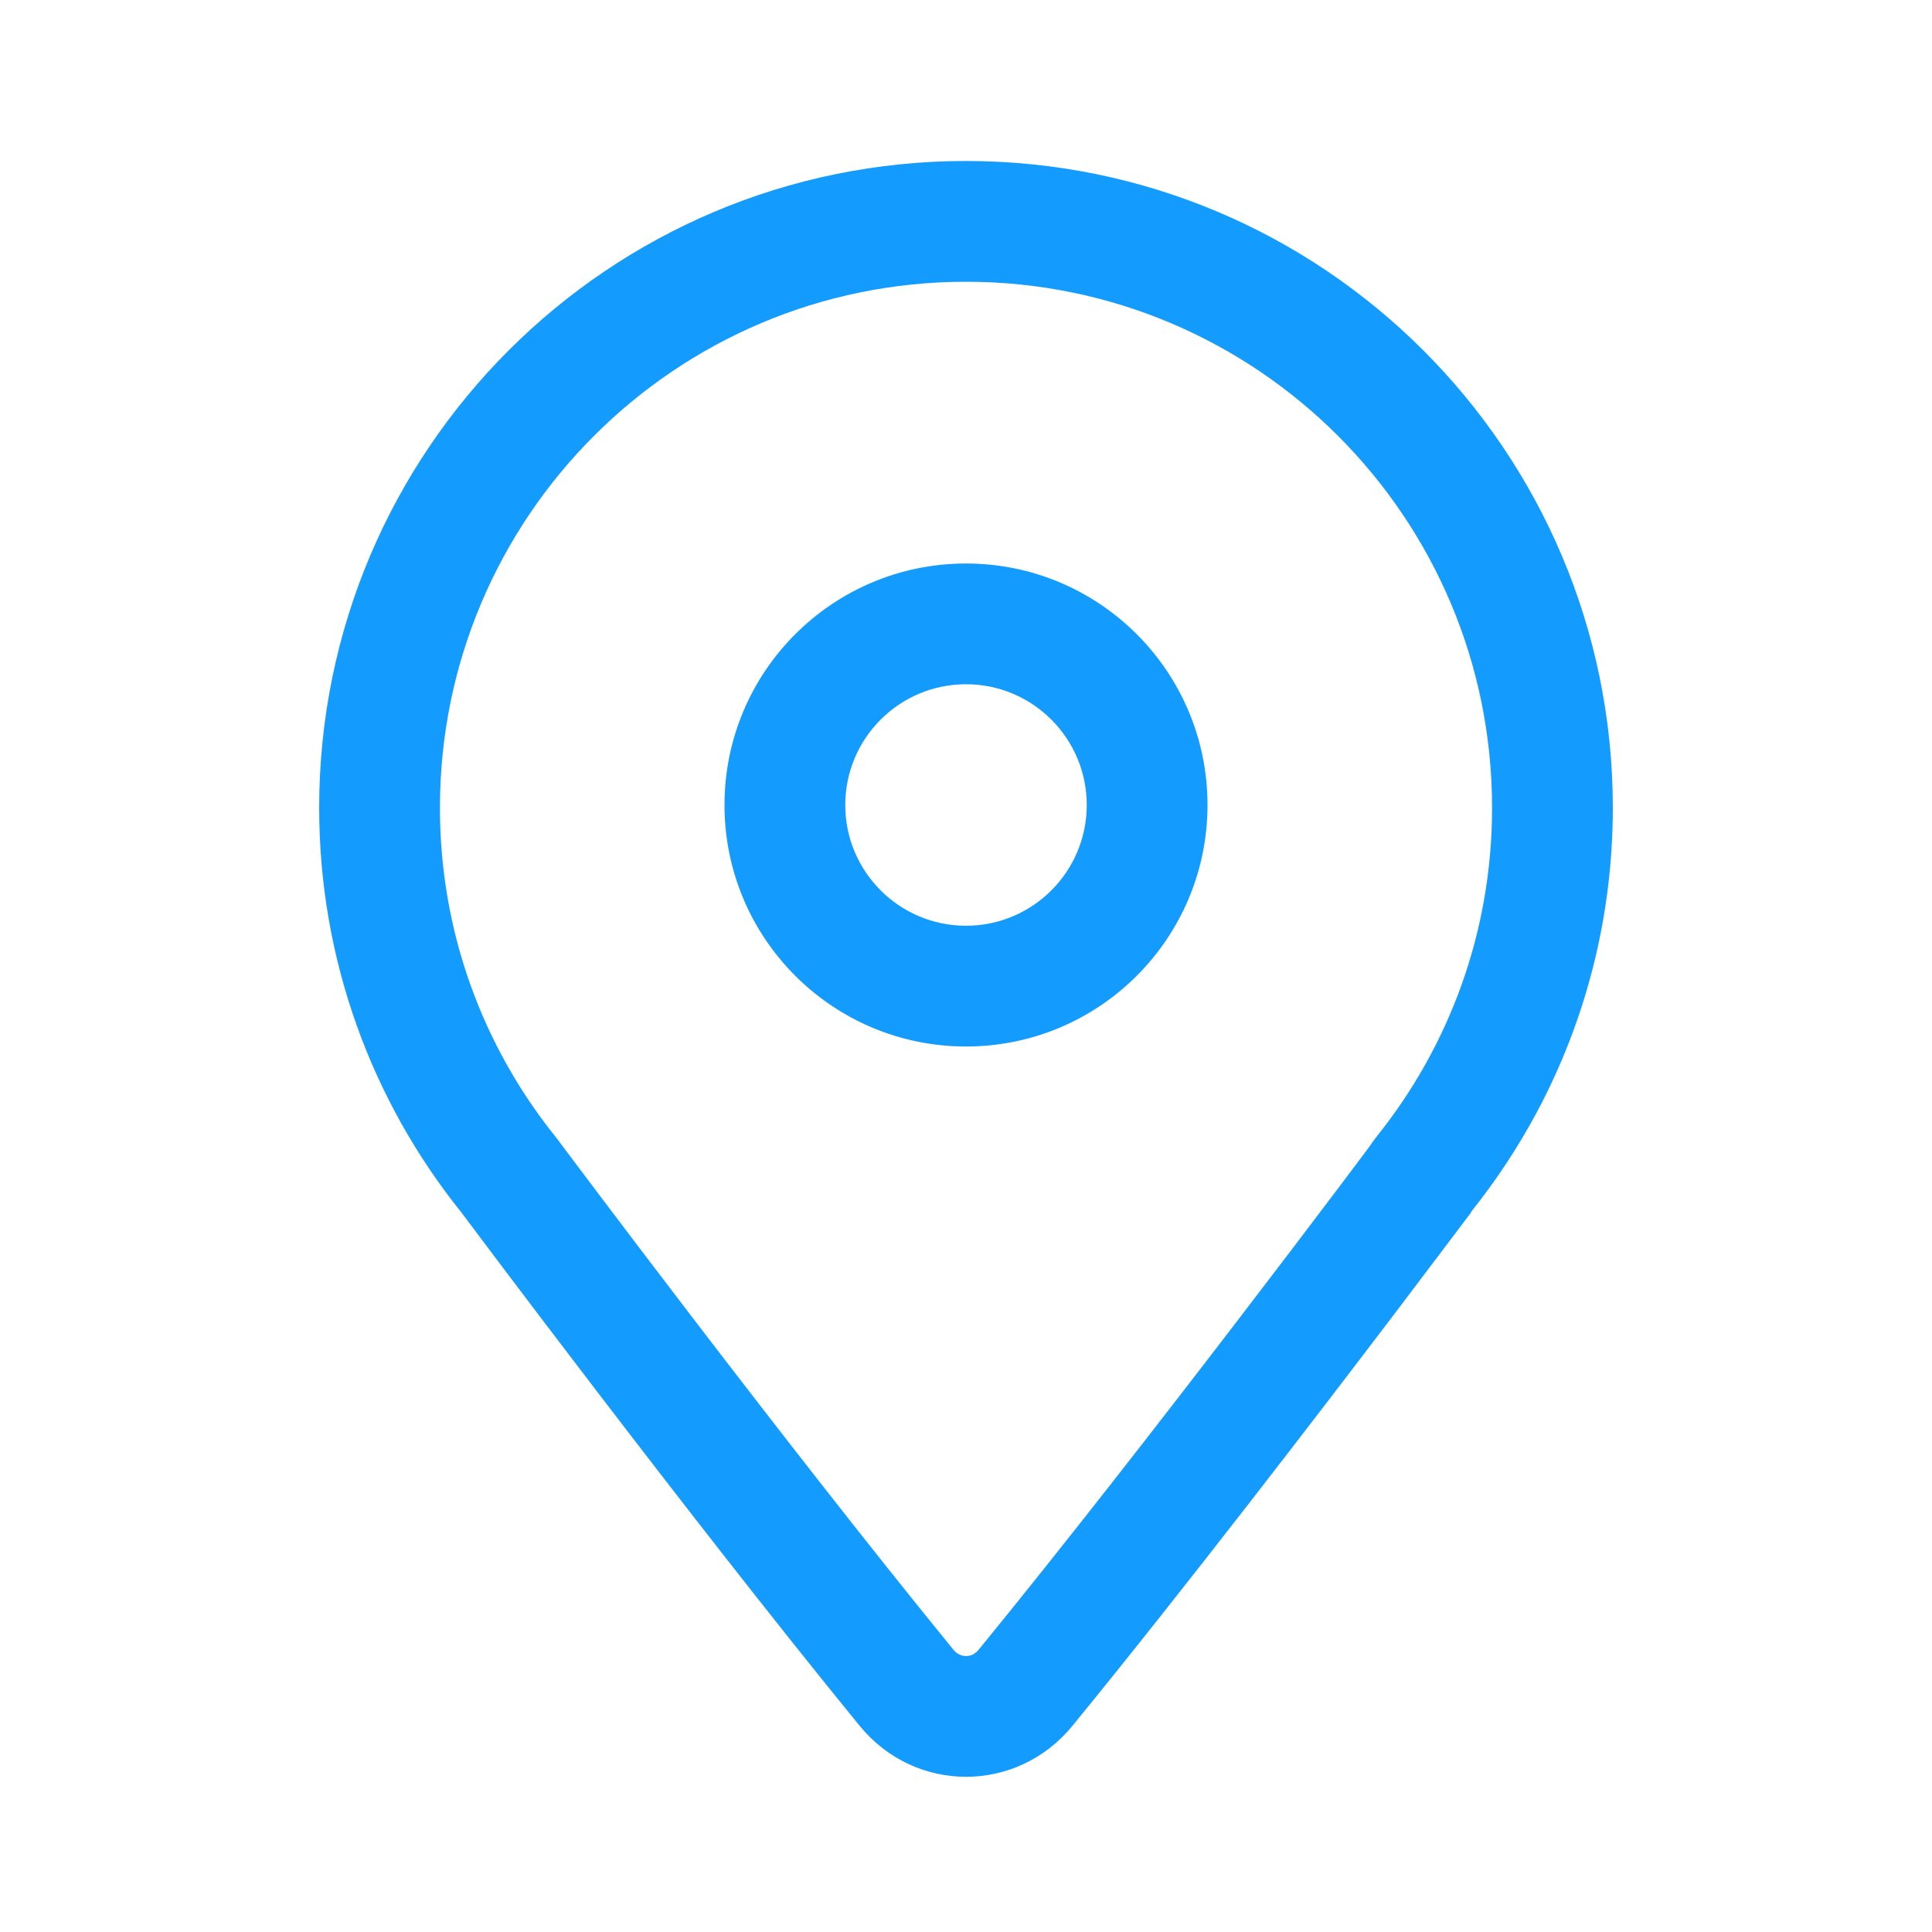
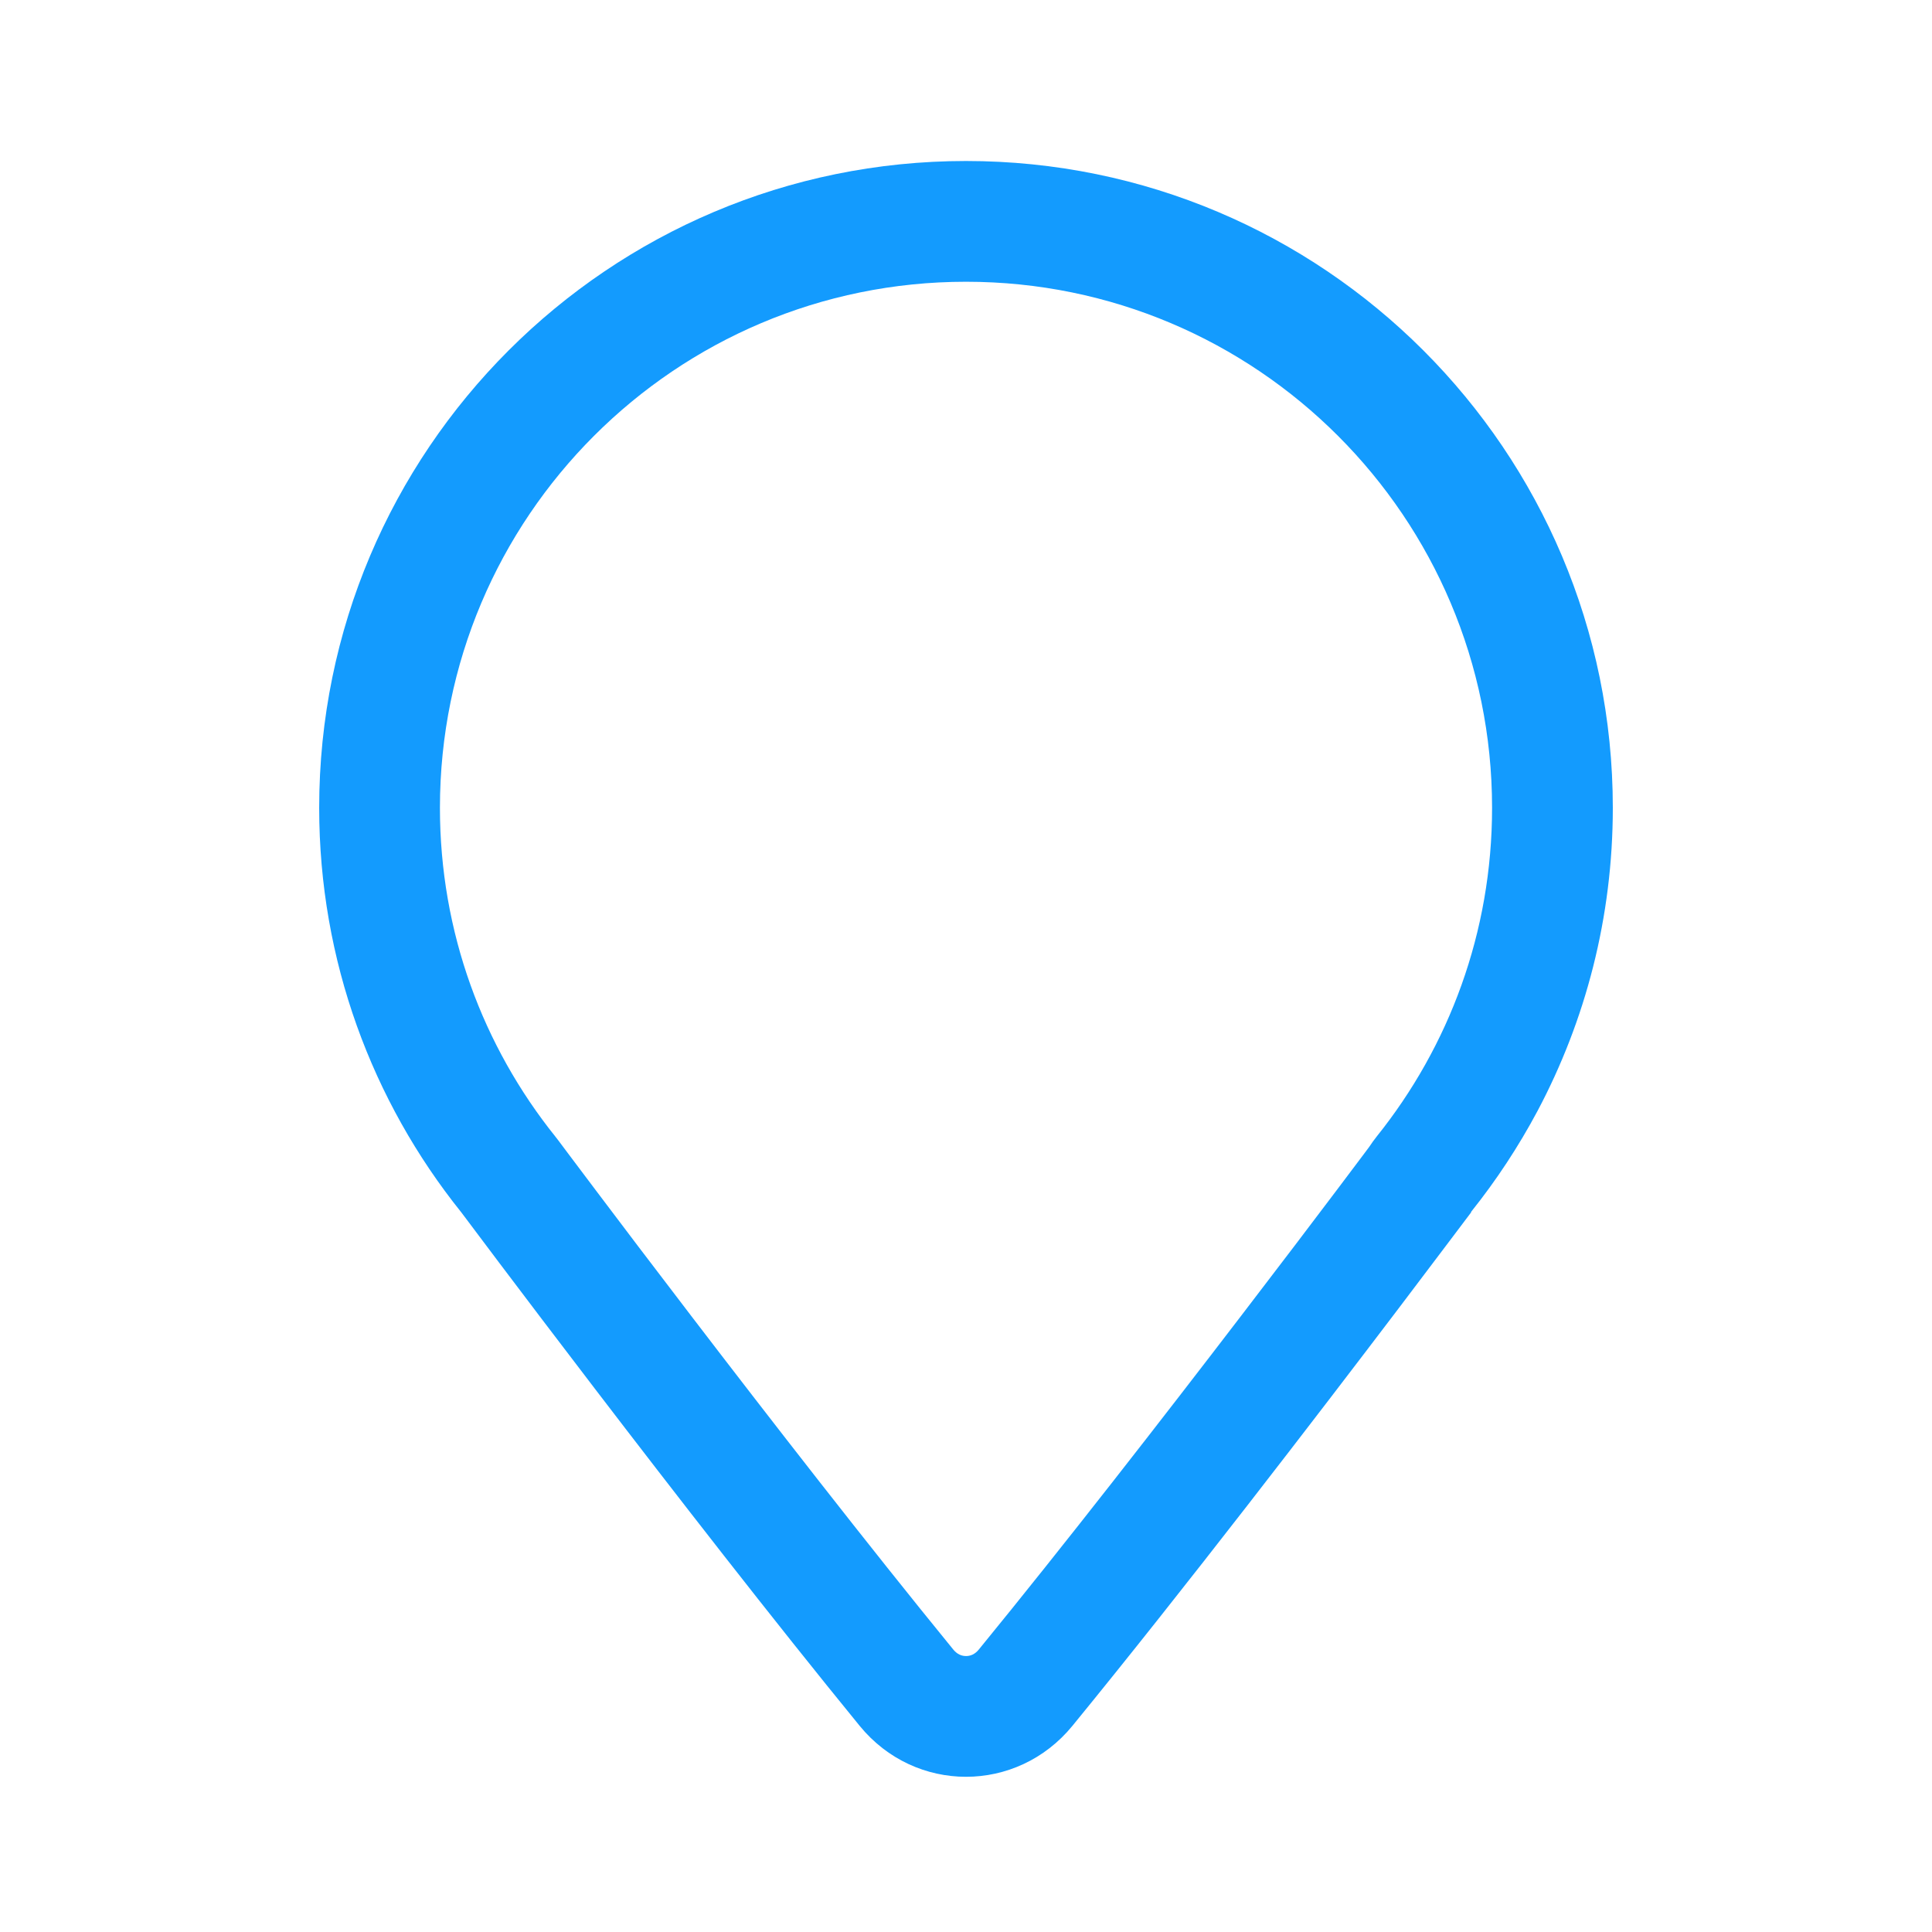
<svg xmlns="http://www.w3.org/2000/svg" width="24" height="24" viewBox="0 0 24 24" fill="none">
-   <path fill-rule="evenodd" clip-rule="evenodd" d="M12 11.5C12.828 11.5 13.5 10.828 13.5 10C13.5 9.172 12.828 8.5 12 8.5C11.172 8.5 10.5 9.172 10.5 10C10.5 10.828 11.172 11.5 12 11.5ZM15 10C15 11.657 13.657 13 12 13C10.343 13 9 11.657 9 10C9 8.343 10.343 7 12 7C13.657 7 15 8.343 15 10Z" fill="#139BFE" />
  <path fill-rule="evenodd" clip-rule="evenodd" d="M17.011 14.244C17.039 14.201 17.07 14.159 17.102 14.118C17.999 12.999 18.535 11.582 18.535 10.035C18.535 6.426 15.609 3.5 12 3.5C8.391 3.5 5.465 6.426 5.465 10.035C5.465 11.582 6.001 12.999 6.898 14.118C6.911 14.134 6.923 14.15 6.936 14.167L5.734 15.065L5.727 15.056C4.625 13.681 3.965 11.935 3.965 10.035C3.965 5.597 7.562 2 12 2C16.438 2 20.035 5.597 20.035 10.035C20.035 11.396 19.696 12.678 19.099 13.802C18.863 14.244 18.588 14.662 18.277 15.051L18.274 15.054L18.273 15.056H18.277L18.275 15.059C18.275 15.059 18.274 15.061 18.273 15.063C18.229 15.12 17.887 15.577 17.372 16.256C16.371 17.575 14.716 19.734 13.322 21.439C12.631 22.283 11.369 22.283 10.679 21.439C8.523 18.799 5.734 15.065 5.734 15.065L6.936 14.167L7.058 14.33C7.138 14.436 7.254 14.591 7.401 14.786C7.694 15.175 8.108 15.722 8.589 16.35C9.553 17.61 10.778 19.188 11.841 20.49C11.892 20.553 11.949 20.572 12.001 20.572C12.052 20.572 12.109 20.553 12.16 20.49C13.226 19.186 14.454 17.605 15.419 16.344C15.901 15.715 16.316 15.168 16.61 14.778C16.757 14.583 16.873 14.428 16.953 14.322L17.011 14.244Z" fill="#139BFE" />
</svg>